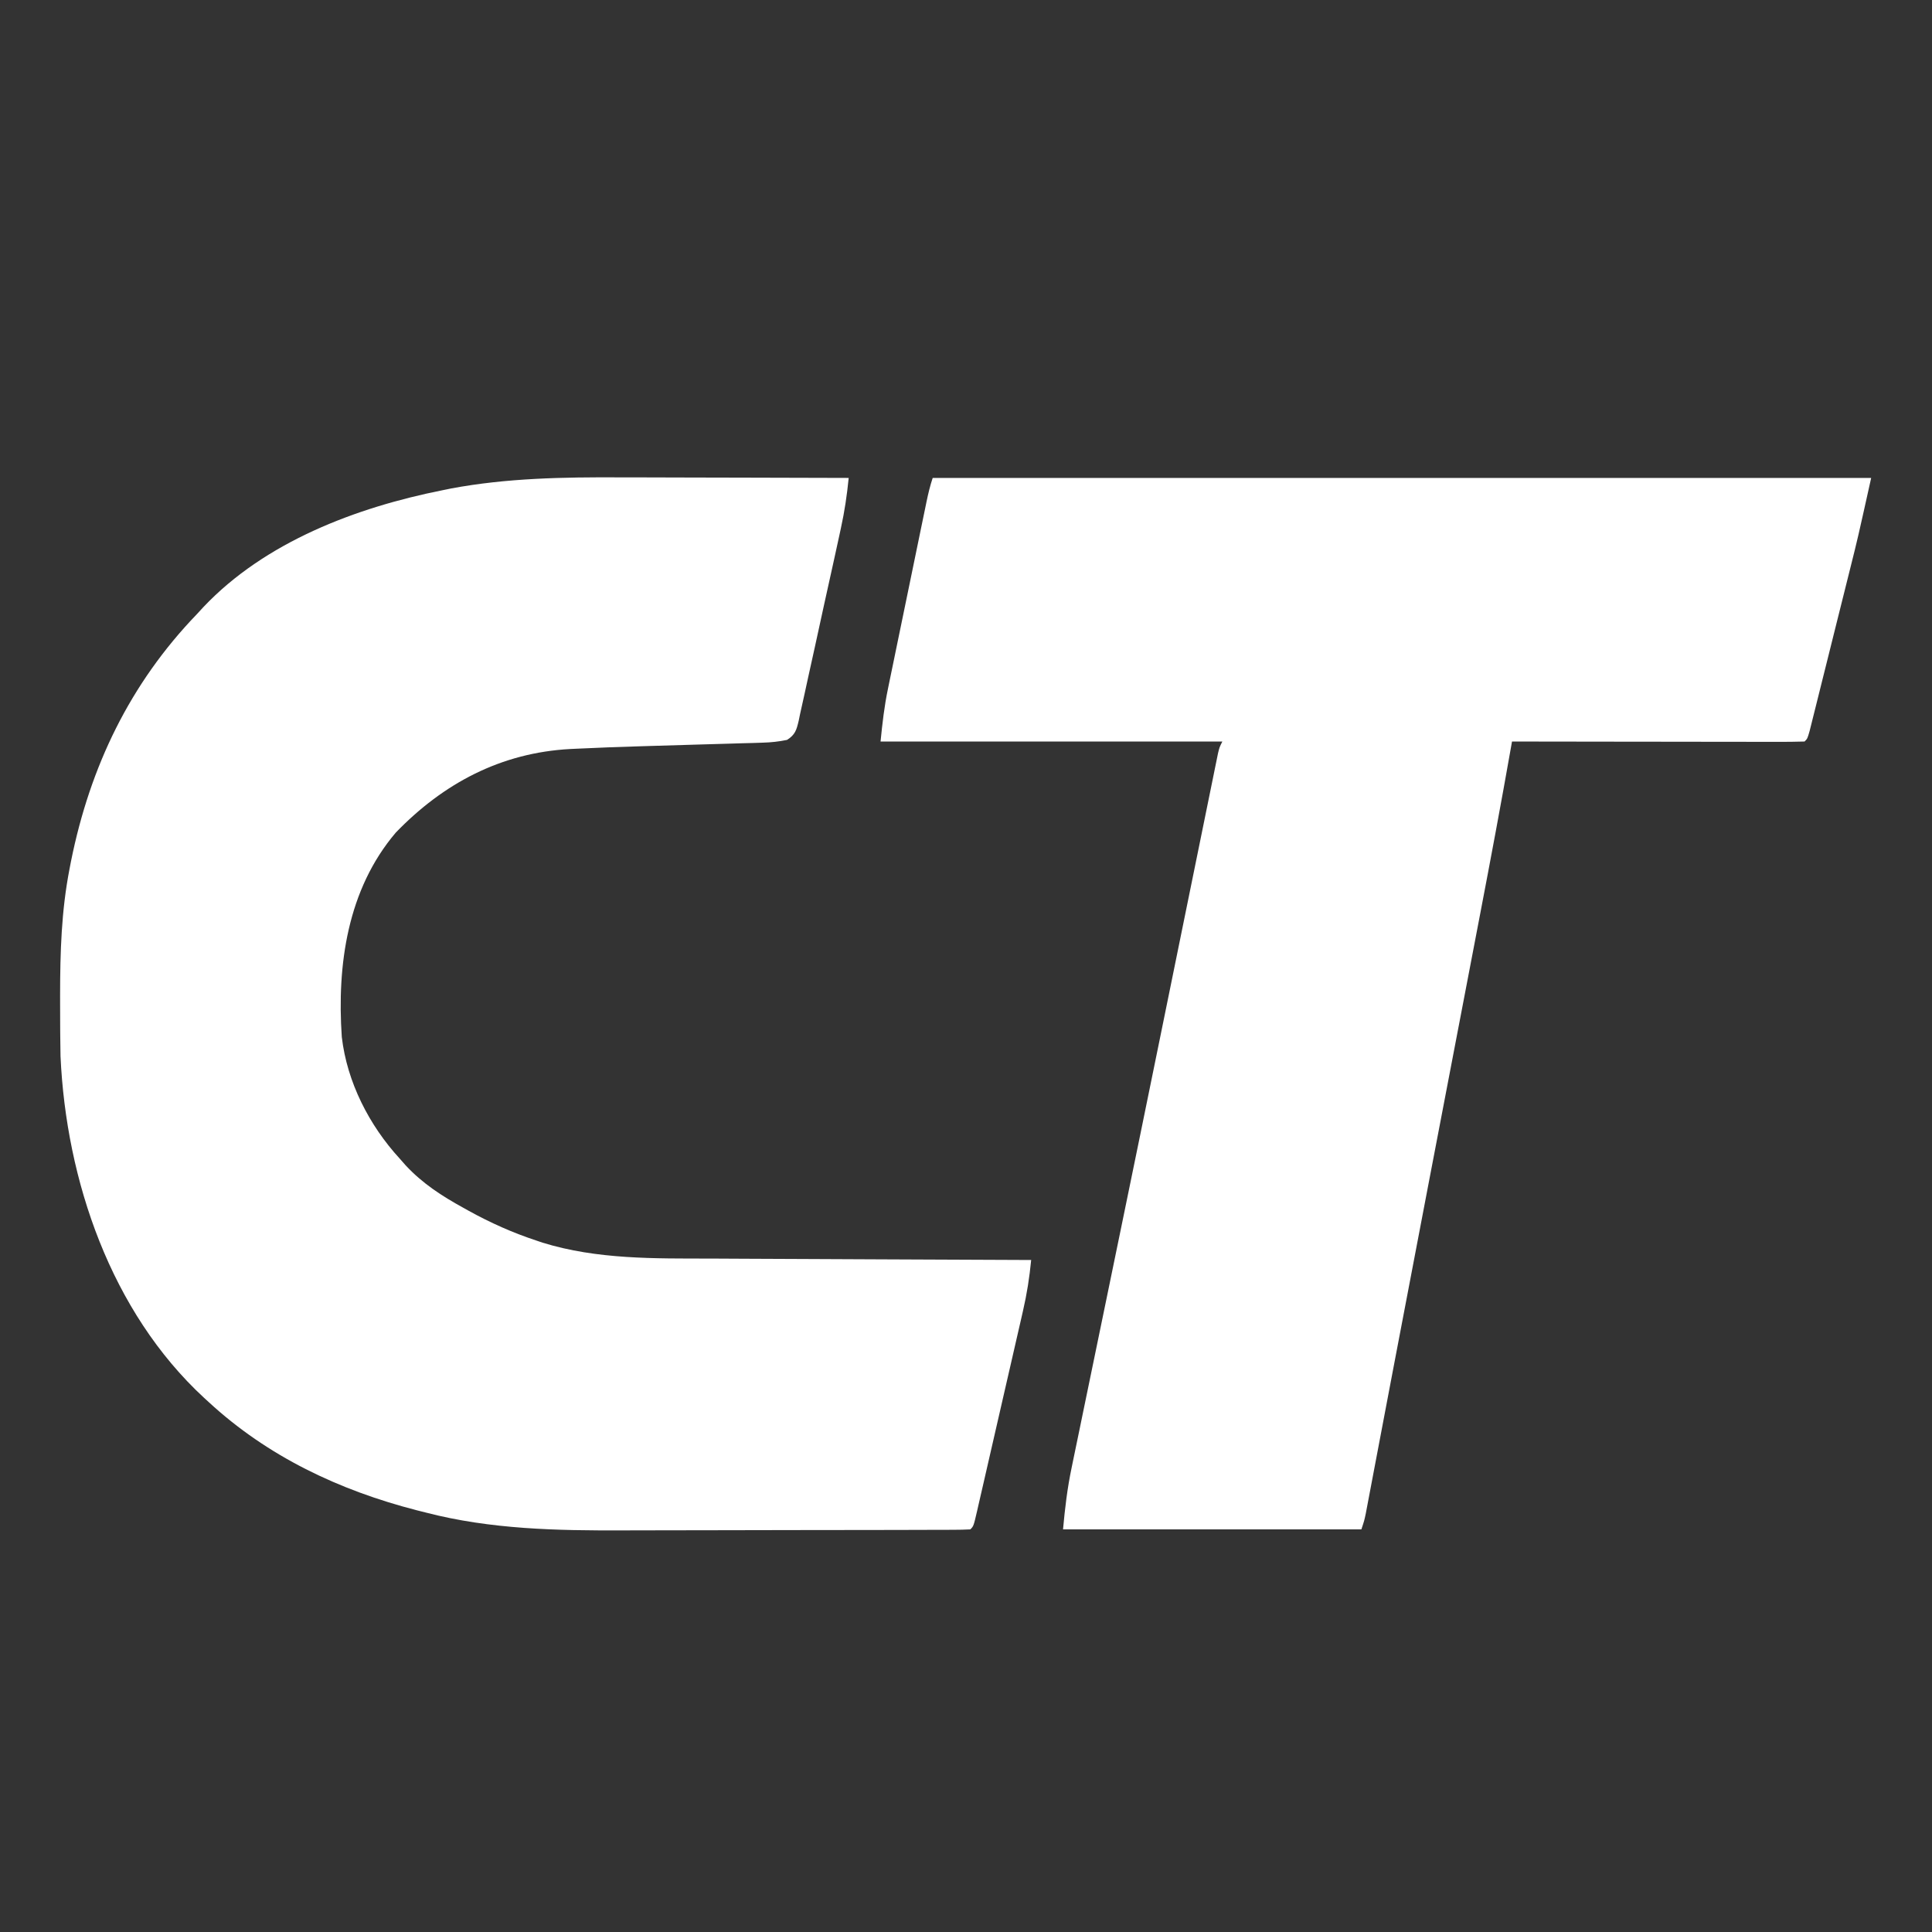
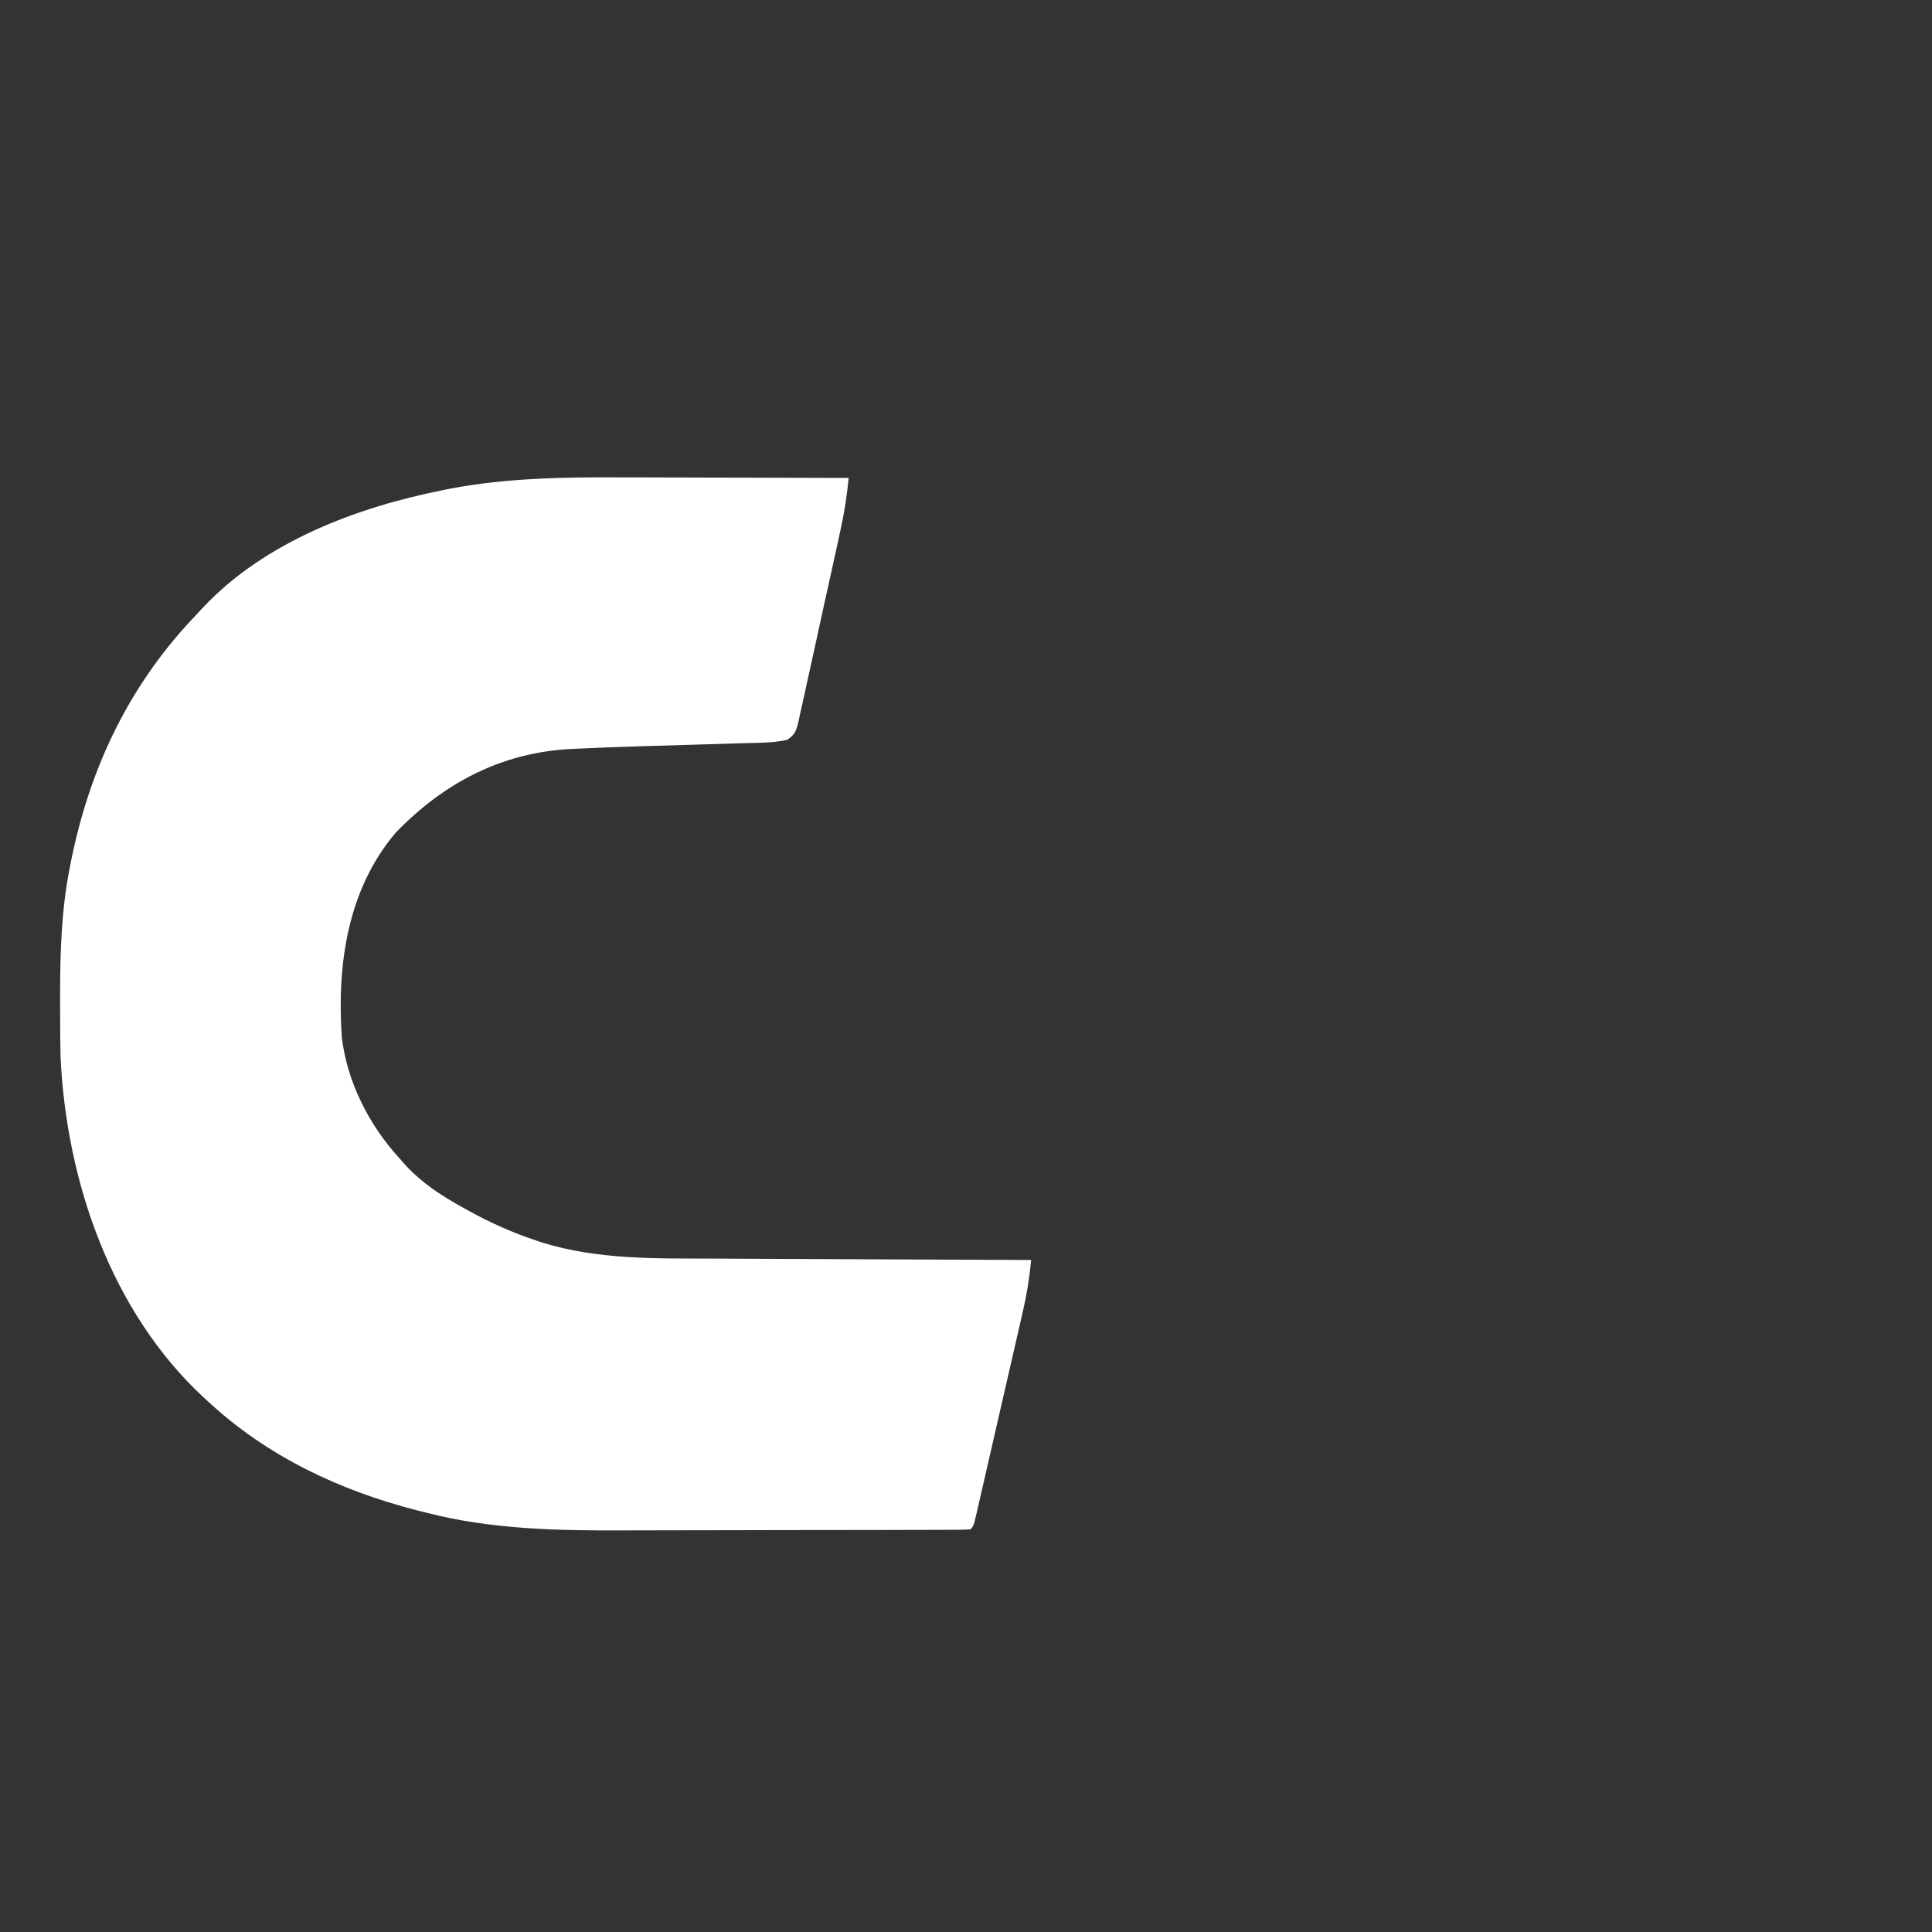
<svg xmlns="http://www.w3.org/2000/svg" version="1.1" width="667" height="667">
  <rect width="100%" height="100%" fill="#333333" stroke="none" />
  <path d="M0 0 C2.299 0.004 4.598 0.007 6.896 0.009 C12.862 0.016 18.828 0.036 24.794 0.058 C30.915 0.079 37.037 0.088 43.158 0.098 C55.107 0.119 67.055 0.153 79.004 0.195 C78.421 6.077 77.587 11.76 76.317 17.529 C76.15 18.307 75.982 19.086 75.809 19.888 C75.26 22.428 74.703 24.966 74.145 27.504 C73.857 28.812 73.857 28.812 73.564 30.146 C72.553 34.747 71.535 39.346 70.513 43.944 C69.458 48.694 68.428 53.449 67.403 58.205 C66.61 61.867 65.797 65.525 64.979 69.181 C64.59 70.934 64.209 72.688 63.836 74.443 C63.313 76.89 62.764 79.328 62.208 81.767 C62.059 82.494 61.91 83.221 61.757 83.97 C60.999 87.171 60.565 88.841 57.721 90.635 C54.869 91.223 52.234 91.507 49.322 91.59 C48.202 91.627 47.083 91.663 45.929 91.701 C44.122 91.747 44.122 91.747 42.277 91.793 C40.391 91.852 40.391 91.852 38.467 91.912 C35.117 92.015 31.768 92.11 28.418 92.201 C22.475 92.366 16.532 92.55 10.59 92.73 C8.684 92.788 8.684 92.788 6.739 92.847 C-0.477 93.07 -7.691 93.318 -14.902 93.676 C-15.988 93.726 -15.988 93.726 -17.095 93.778 C-41.036 95.064 -60.9 105.608 -77.352 122.633 C-94.05 142.27 -97.693 168.309 -95.996 193.195 C-94.183 208.8 -86.535 223.711 -75.996 235.195 C-75.321 235.962 -74.645 236.729 -73.949 237.52 C-68.113 243.792 -61.465 248.088 -53.996 252.195 C-53.389 252.534 -52.781 252.874 -52.156 253.223 C-44.613 257.385 -36.933 260.814 -28.746 263.508 C-28.07 263.738 -27.394 263.968 -26.697 264.206 C-7.826 270.037 11.975 269.669 31.504 269.701 C35.402 269.711 39.3 269.737 43.199 269.761 C50.547 269.805 57.895 269.834 65.243 269.857 C73.623 269.884 82.003 269.928 90.383 269.973 C107.59 270.065 124.797 270.137 142.004 270.195 C141.421 276.199 140.527 281.949 139.162 287.82 C138.978 288.63 138.794 289.439 138.605 290.273 C138.003 292.915 137.394 295.555 136.785 298.195 C136.363 300.041 135.941 301.886 135.519 303.732 C134.638 307.582 133.753 311.432 132.866 315.281 C131.726 320.224 130.595 325.169 129.466 330.114 C128.597 333.917 127.725 337.718 126.851 341.52 C126.432 343.344 126.015 345.169 125.598 346.993 C125.017 349.532 124.432 352.069 123.846 354.605 C123.673 355.364 123.501 356.122 123.323 356.904 C122.118 362.081 122.118 362.081 121.004 363.195 C119.124 363.298 117.24 363.331 115.357 363.336 C114.13 363.341 112.903 363.347 111.638 363.353 C110.265 363.354 108.891 363.355 107.518 363.356 C106.08 363.361 104.643 363.366 103.205 363.371 C99.282 363.385 95.359 363.391 91.436 363.396 C88.976 363.398 86.516 363.403 84.055 363.407 C76.332 363.421 68.608 363.43 60.885 363.434 C52.022 363.439 43.159 363.456 34.296 363.485 C27.421 363.507 20.546 363.517 13.67 363.518 C9.579 363.519 5.487 363.525 1.396 363.543 C-21.615 363.639 -44.575 363.205 -66.996 357.383 C-68.026 357.124 -69.056 356.866 -70.117 356.599 C-96.866 349.707 -121.596 338.041 -141.996 319.195 C-142.761 318.496 -142.761 318.496 -143.542 317.782 C-175.677 288.092 -191.169 242.784 -193.103 199.818 C-193.159 197.431 -193.186 195.045 -193.199 192.656 C-193.206 191.781 -193.213 190.905 -193.22 190.003 C-193.238 187.192 -193.244 184.381 -193.246 181.57 C-193.247 180.609 -193.247 179.647 -193.248 178.657 C-193.232 163.971 -192.813 149.655 -189.996 135.195 C-189.824 134.309 -189.653 133.422 -189.476 132.509 C-182.899 99.865 -169.139 71.194 -145.996 47.195 C-145.269 46.405 -144.542 45.615 -143.793 44.801 C-122.477 22.262 -91.008 10.382 -61.246 4.445 C-59.786 4.147 -59.786 4.147 -58.297 3.843 C-39.057 0.232 -19.513 -0.095 0 0 Z " fill="#FFFFFF" transform="translate(213.996,164.805)" />
-   <path d="M0 0 C106.92 0 213.84 0 324 0 C319.362 20.869 319.362 20.869 316.828 30.991 C316.645 31.722 316.462 32.453 316.274 33.207 C316.087 33.954 315.9 34.702 315.707 35.473 C315.311 37.059 314.916 38.645 314.521 40.231 C313.703 43.509 312.883 46.787 312.063 50.065 C311.01 54.271 309.962 58.479 308.916 62.688 C308.106 65.942 307.293 69.196 306.478 72.449 C306.09 74.002 305.703 75.556 305.317 77.11 C304.782 79.262 304.243 81.412 303.702 83.563 C303.397 84.785 303.091 86.008 302.777 87.267 C302 90 302 90 301 91 C297.864 91.095 294.751 91.126 291.615 91.114 C290.137 91.114 290.137 91.114 288.629 91.114 C285.356 91.113 282.082 91.105 278.809 91.098 C276.546 91.096 274.283 91.094 272.02 91.093 C266.05 91.09 260.081 91.08 254.112 91.069 C248.026 91.058 241.94 91.054 235.854 91.049 C223.902 91.038 211.951 91.021 200 91 C199.883 91.669 199.765 92.339 199.644 93.029 C196.251 112.313 192.649 131.552 188.961 150.782 C188.187 154.818 187.416 158.854 186.644 162.89 C185.334 169.738 184.023 176.586 182.712 183.433 C180.676 194.06 178.642 204.687 176.609 215.314 C176.441 216.192 176.273 217.07 176.1 217.975 C175.424 221.507 174.748 225.039 174.072 228.572 C173.068 233.82 172.064 239.067 171.059 244.315 C167.194 264.512 163.337 284.711 159.5 304.914 C159.111 306.963 158.721 309.012 158.332 311.06 C156.793 319.164 155.255 327.267 153.721 335.371 C153.131 338.488 152.539 341.605 151.947 344.721 C151.683 346.115 151.419 347.51 151.156 348.904 C150.808 350.75 150.457 352.595 150.106 354.44 C149.915 355.452 149.723 356.464 149.526 357.507 C149 360 149 360 148 363 C114.01 363 80.02 363 45 363 C45.666 355.679 46.466 348.854 47.964 341.726 C48.164 340.752 48.363 339.778 48.569 338.774 C49.234 335.533 49.908 332.294 50.582 329.055 C51.065 326.708 51.548 324.361 52.031 322.015 C53.207 316.296 54.389 310.579 55.573 304.862 C57.101 297.485 58.621 290.106 60.141 282.727 C60.569 280.647 60.997 278.568 61.425 276.489 C61.715 275.084 62.004 273.679 62.293 272.274 C63.18 267.967 64.068 263.661 64.957 259.354 C69.455 237.547 73.919 215.733 78.365 193.915 C79.176 189.935 79.987 185.955 80.799 181.975 C83.328 169.567 85.858 157.158 88.382 144.748 C89.722 138.165 91.063 131.581 92.407 124.999 C93.096 121.622 93.784 118.246 94.47 114.869 C95.215 111.201 95.964 107.534 96.713 103.867 C96.932 102.785 97.151 101.702 97.377 100.587 C97.577 99.608 97.778 98.629 97.985 97.621 C98.158 96.771 98.331 95.921 98.509 95.045 C99 93 99 93 100 91 C61.06 91 22.12 91 -18 91 C-17.374 84.74 -16.713 78.853 -15.434 72.752 C-15.279 71.995 -15.124 71.237 -14.965 70.457 C-14.461 67.992 -13.949 65.529 -13.438 63.066 C-13.082 61.339 -12.727 59.612 -12.373 57.885 C-11.633 54.284 -10.89 50.684 -10.144 47.085 C-9.187 42.47 -8.237 37.855 -7.289 33.238 C-6.558 29.68 -5.825 26.123 -5.091 22.565 C-4.74 20.863 -4.389 19.16 -4.038 17.457 C-3.55 15.085 -3.058 12.713 -2.566 10.342 C-2.422 9.639 -2.278 8.936 -2.129 8.212 C-1.544 5.406 -0.908 2.723 0 0 Z " fill="#FFFFFF" transform="translate(322,165)" />
</svg>